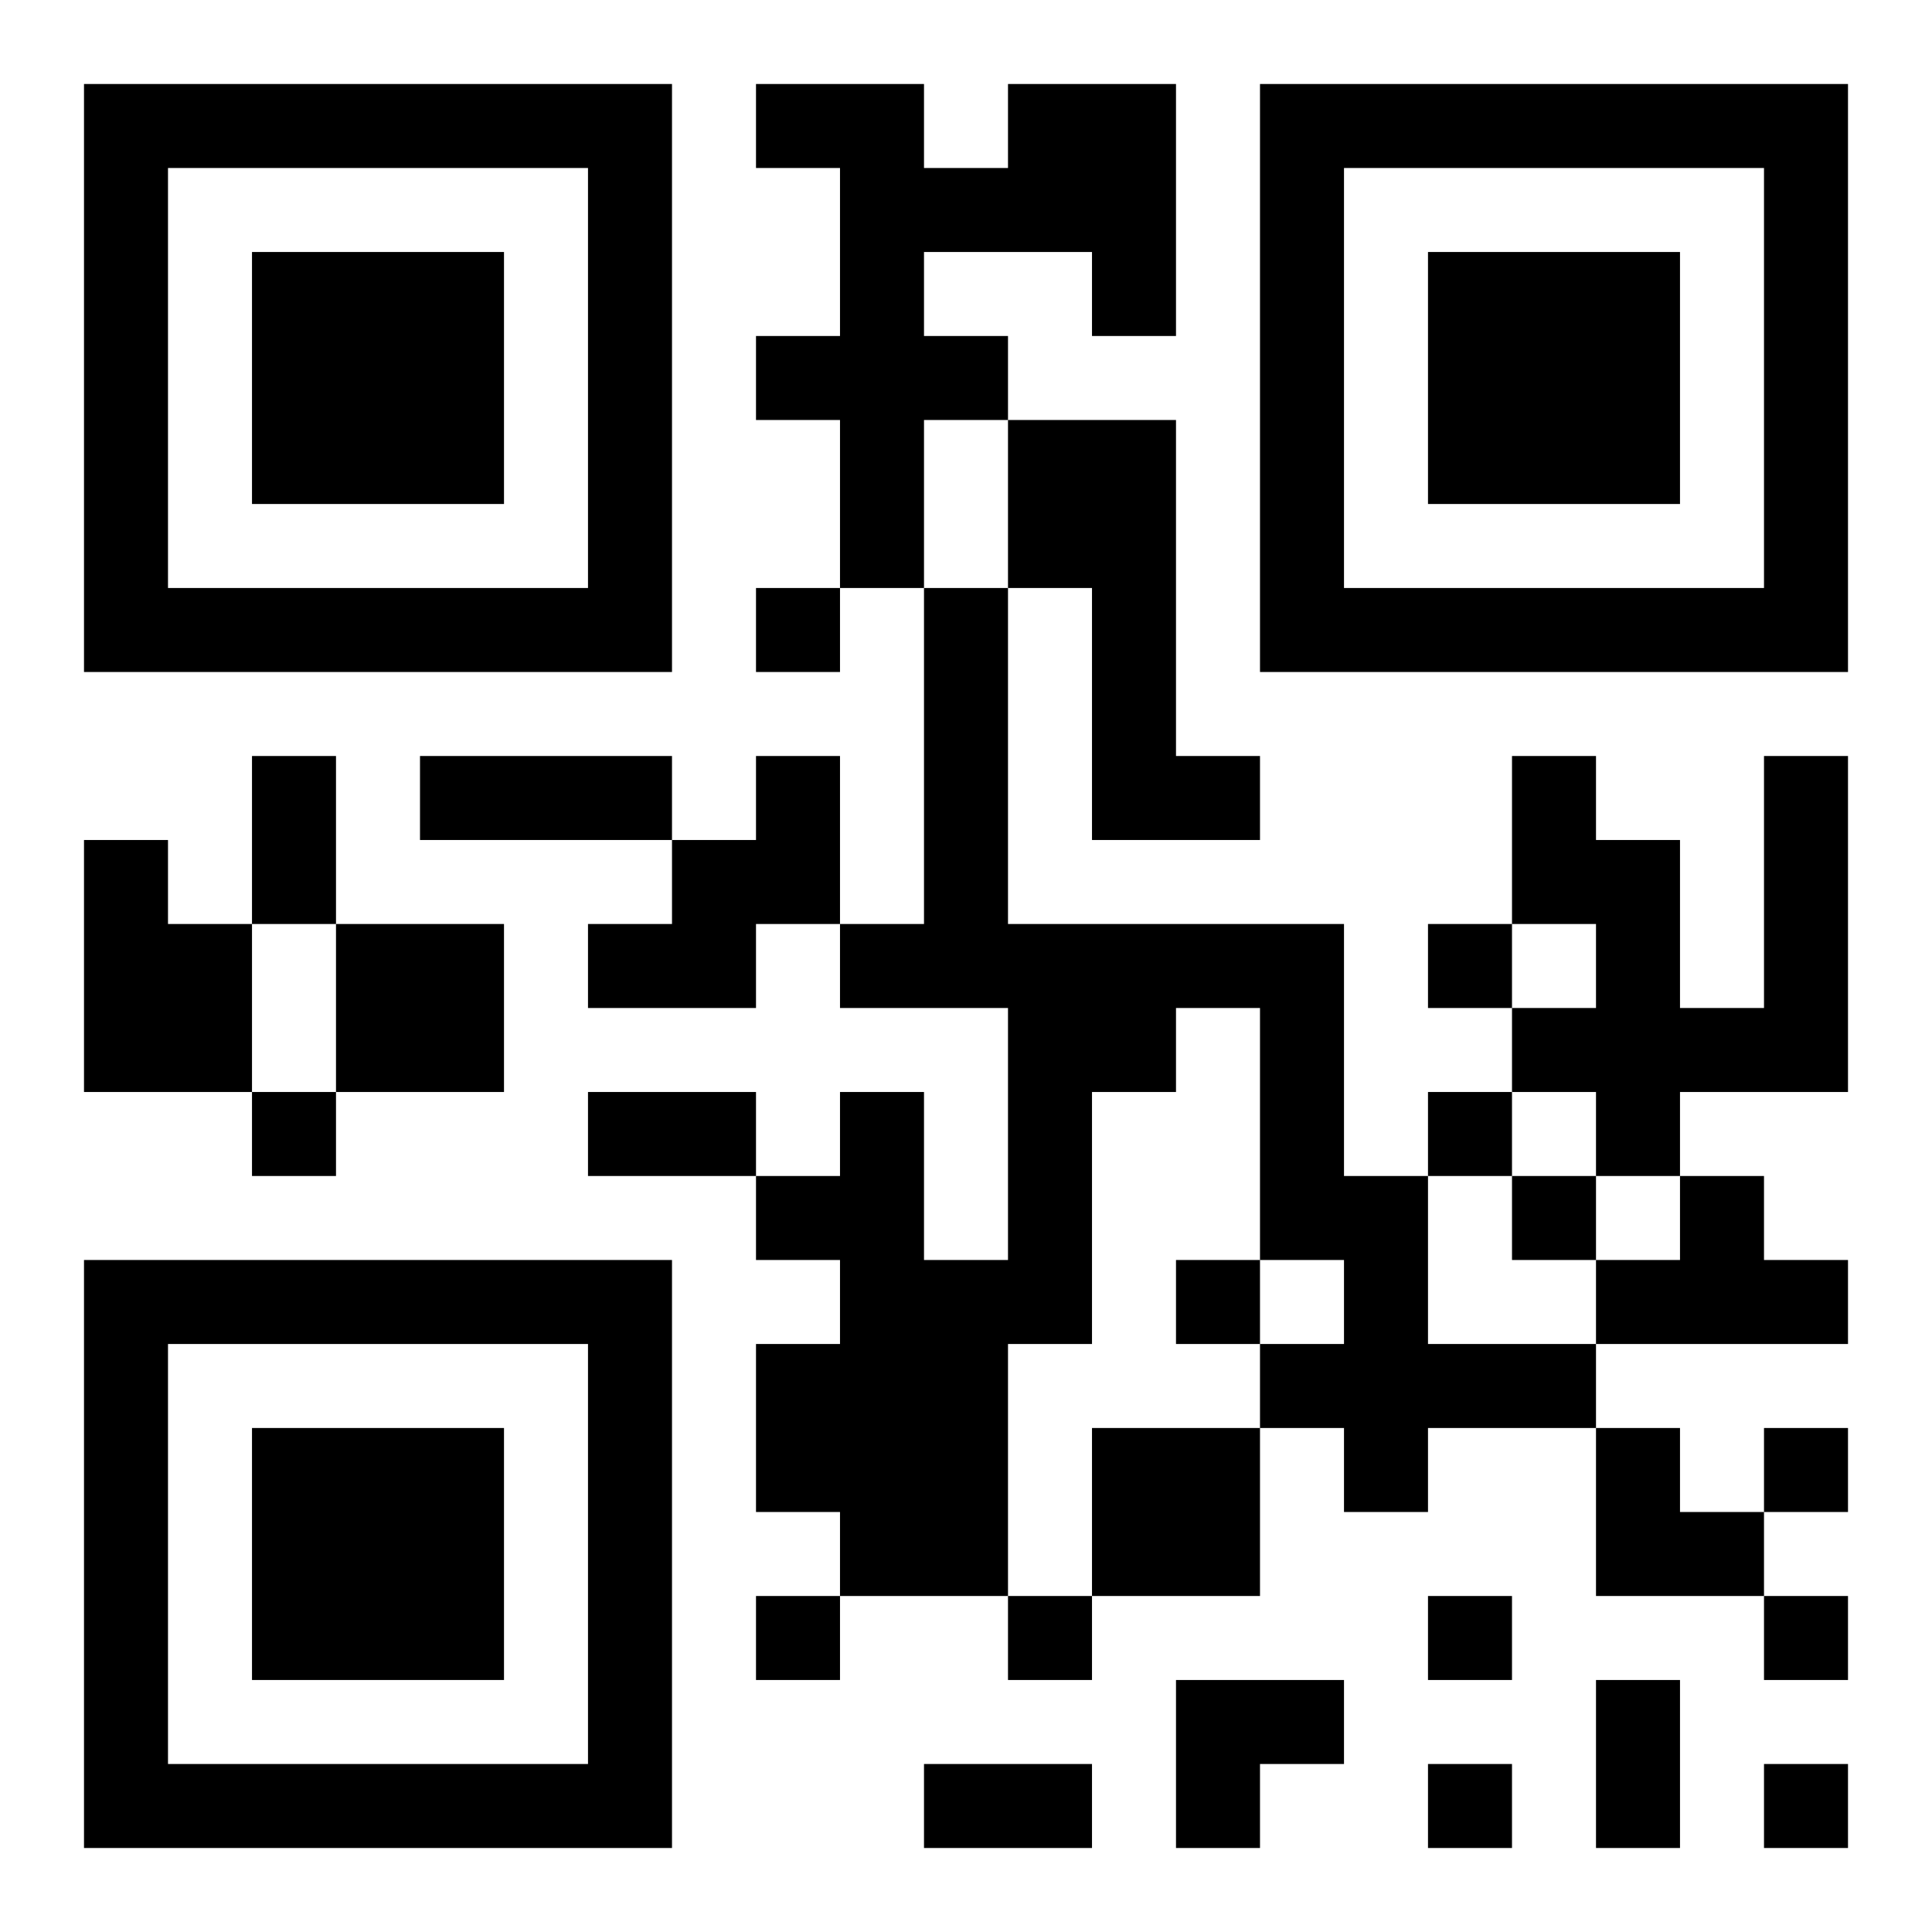
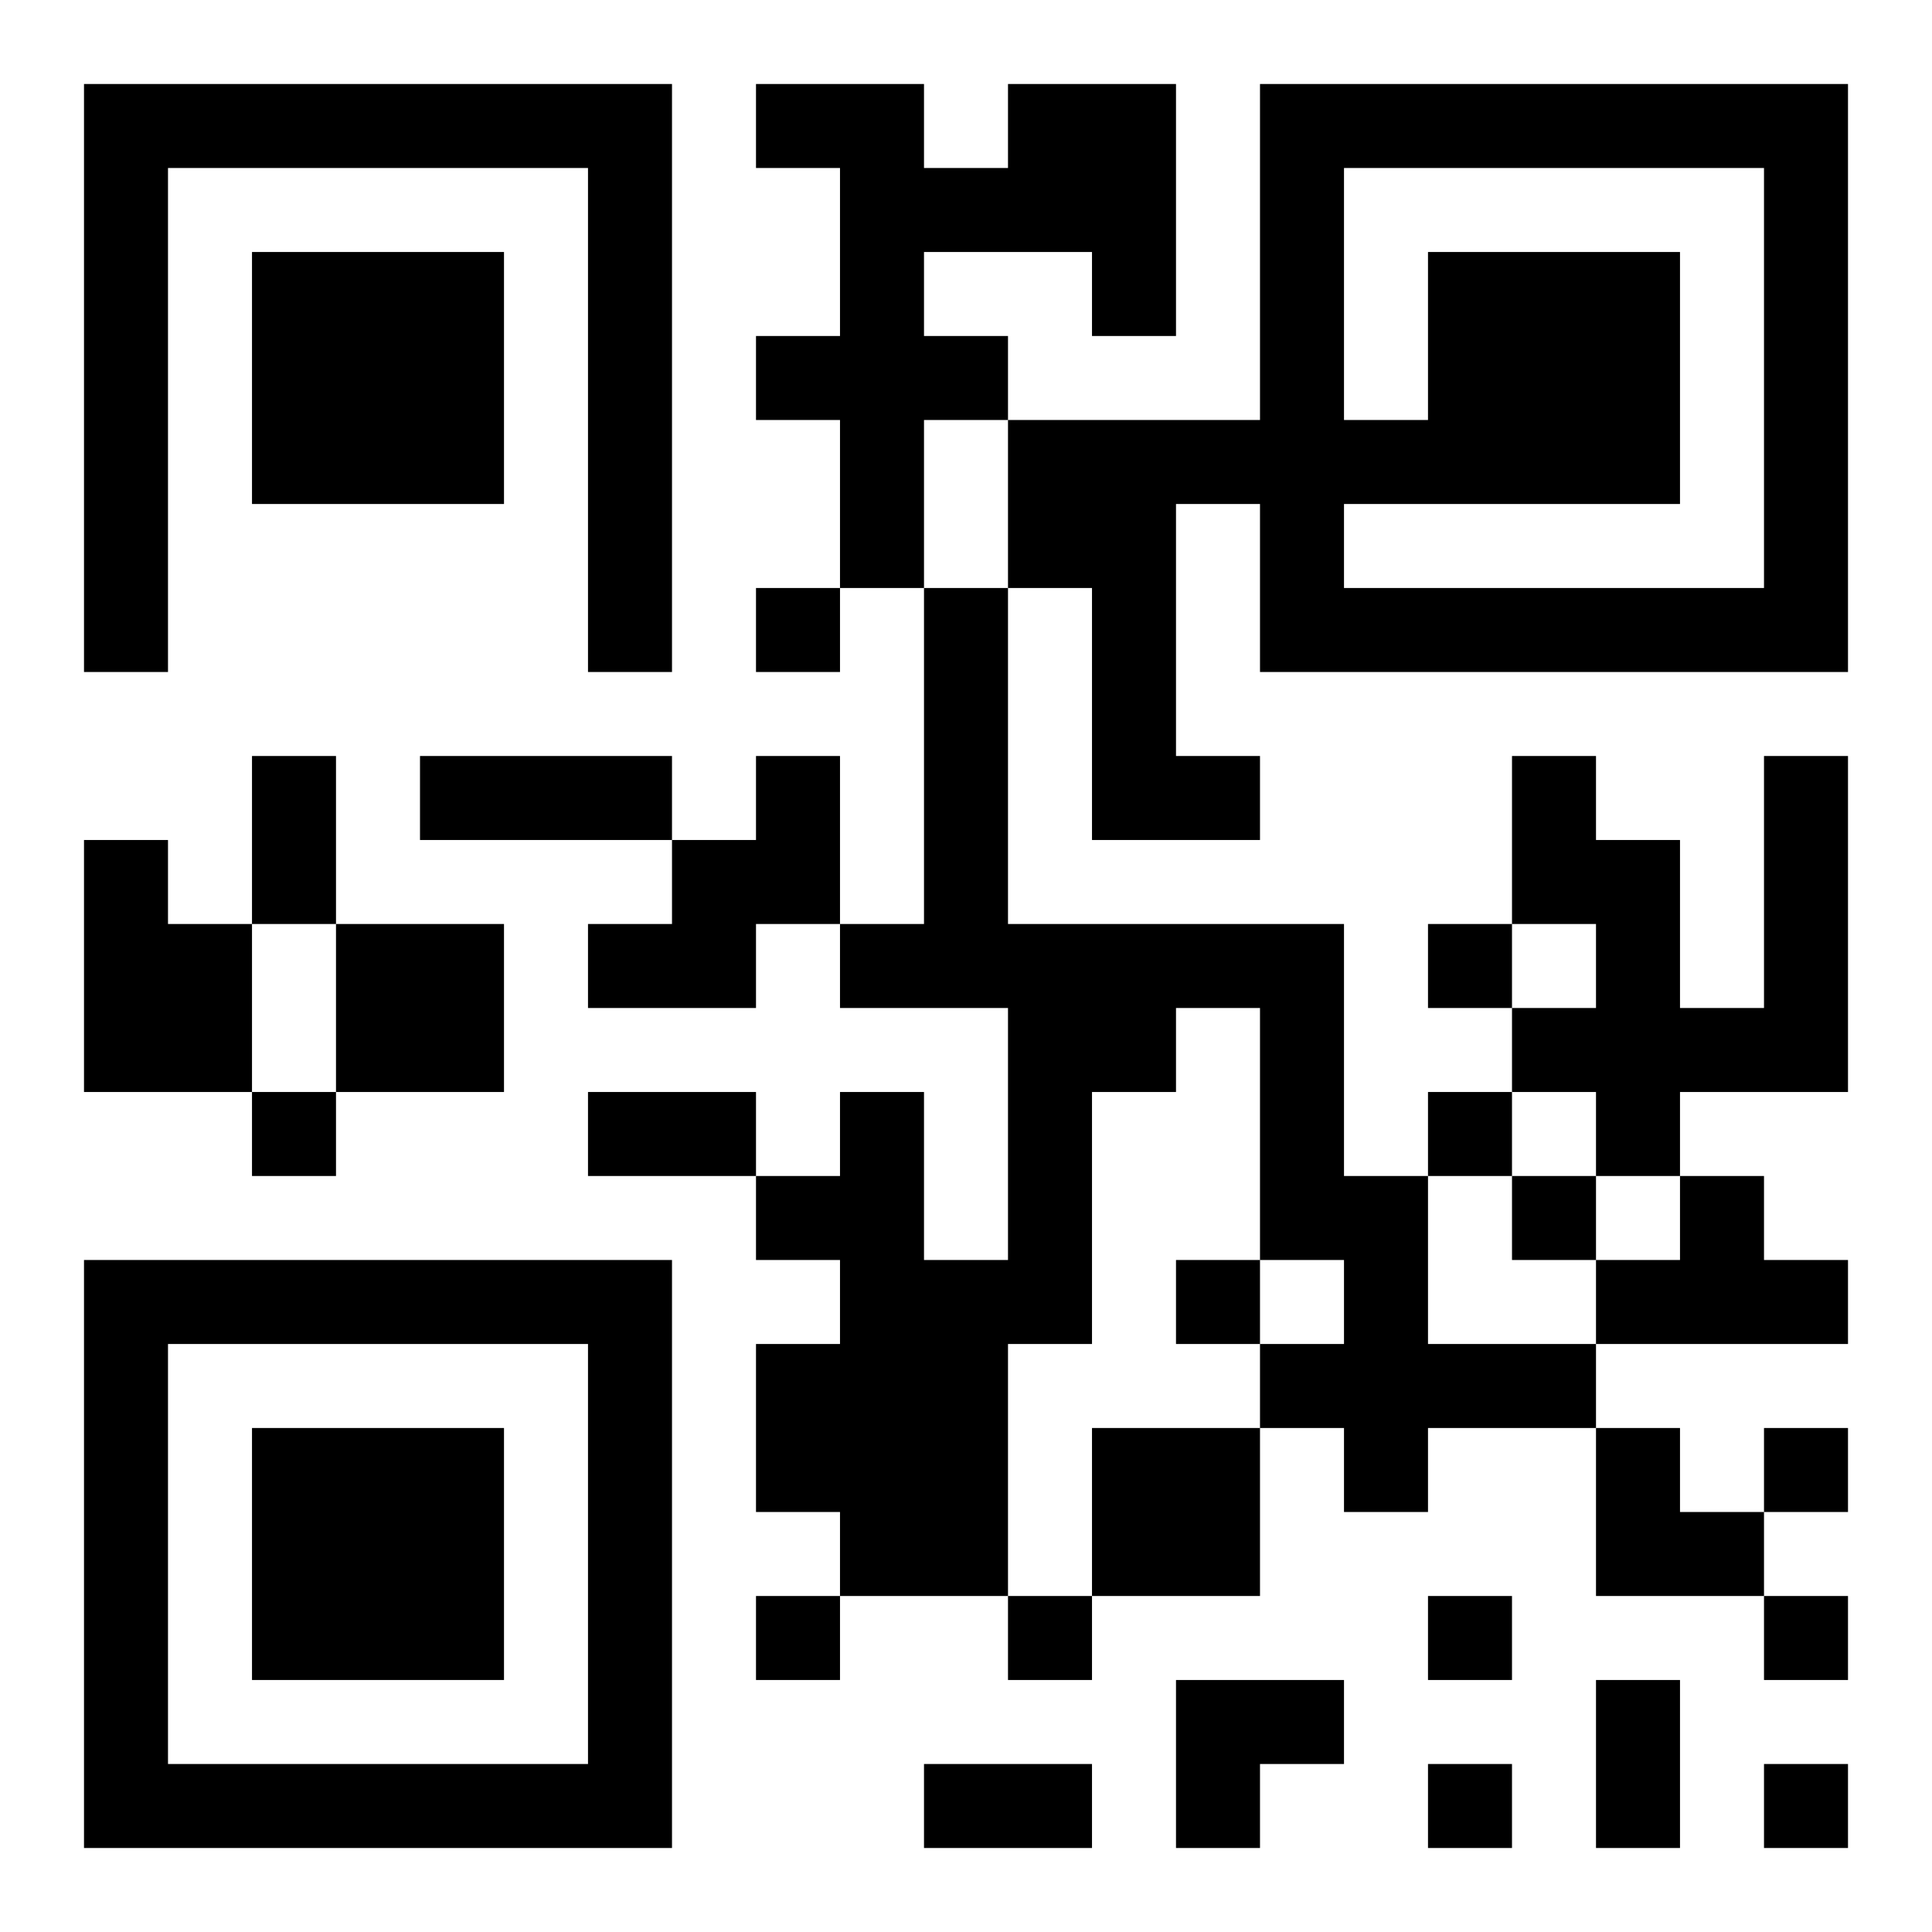
<svg xmlns="http://www.w3.org/2000/svg" version="1.1" viewBox="0 0 23 23" stroke="none">
-   <rect width="100%" height="100%" fill="#ffffff" />
-   <path d="M1,1h7v1h-7z M9,1h2v1h-2z M12,1h2v2h-2z M15,1h7v1h-7z M1,2h1v6h-1z M7,2h1v6h-1z M10,2h1v5h-1z M11,2h1v1h-1z M15,2h1v6h-1z M21,2h1v6h-1z M3,3h3v3h-3z M13,3h1v1h-1z M17,3h3v3h-3z M9,4h1v1h-1z M11,4h1v1h-1z M12,5h2v2h-2z M2,7h5v1h-5z M9,7h1v1h-1z M11,7h1v5h-1z M13,7h1v3h-1z M16,7h5v1h-5z M3,9h1v2h-1z M5,9h3v1h-3z M9,9h1v2h-1z M14,9h1v1h-1z M18,9h1v2h-1z M21,9h1v4h-1z M1,10h1v3h-1z M8,10h1v2h-1z M19,10h1v4h-1z M2,11h1v2h-1z M4,11h2v2h-2z M7,11h1v1h-1z M10,11h1v1h-1z M12,11h1v5h-1z M13,11h3v1h-3z M17,11h1v1h-1z M13,12h1v1h-1z M15,12h1v3h-1z M18,12h1v1h-1z M20,12h1v1h-1z M3,13h1v1h-1z M7,13h2v1h-2z M10,13h1v6h-1z M17,13h1v1h-1z M9,14h1v1h-1z M16,14h1v4h-1z M18,14h1v1h-1z M20,14h1v2h-1z M1,15h7v1h-7z M11,15h1v4h-1z M14,15h1v1h-1z M19,15h1v1h-1z M21,15h1v1h-1z M1,16h1v6h-1z M7,16h1v6h-1z M9,16h1v2h-1z M15,16h1v1h-1z M17,16h2v1h-2z M3,17h3v3h-3z M13,17h2v2h-2z M19,17h1v2h-1z M21,17h1v1h-1z M20,18h1v1h-1z M9,19h1v1h-1z M12,19h1v1h-1z M17,19h1v1h-1z M21,19h1v1h-1z M14,20h2v1h-2z M19,20h1v2h-1z M2,21h5v1h-5z M11,21h2v1h-2z M14,21h1v1h-1z M17,21h1v1h-1z M21,21h1v1h-1z" fill="#000000" />
+   <path d="M1,1h7v1h-7z M9,1h2v1h-2z M12,1h2v2h-2z M15,1h7v1h-7z M1,2h1v6h-1z M7,2h1v6h-1z M10,2h1v5h-1z M11,2h1v1h-1z M15,2h1v6h-1z M21,2h1v6h-1z M3,3h3v3h-3z M13,3h1v1h-1z M17,3h3v3h-3z M9,4h1v1h-1z M11,4h1v1h-1z M12,5h2v2h-2z h5v1h-5z M9,7h1v1h-1z M11,7h1v5h-1z M13,7h1v3h-1z M16,7h5v1h-5z M3,9h1v2h-1z M5,9h3v1h-3z M9,9h1v2h-1z M14,9h1v1h-1z M18,9h1v2h-1z M21,9h1v4h-1z M1,10h1v3h-1z M8,10h1v2h-1z M19,10h1v4h-1z M2,11h1v2h-1z M4,11h2v2h-2z M7,11h1v1h-1z M10,11h1v1h-1z M12,11h1v5h-1z M13,11h3v1h-3z M17,11h1v1h-1z M13,12h1v1h-1z M15,12h1v3h-1z M18,12h1v1h-1z M20,12h1v1h-1z M3,13h1v1h-1z M7,13h2v1h-2z M10,13h1v6h-1z M17,13h1v1h-1z M9,14h1v1h-1z M16,14h1v4h-1z M18,14h1v1h-1z M20,14h1v2h-1z M1,15h7v1h-7z M11,15h1v4h-1z M14,15h1v1h-1z M19,15h1v1h-1z M21,15h1v1h-1z M1,16h1v6h-1z M7,16h1v6h-1z M9,16h1v2h-1z M15,16h1v1h-1z M17,16h2v1h-2z M3,17h3v3h-3z M13,17h2v2h-2z M19,17h1v2h-1z M21,17h1v1h-1z M20,18h1v1h-1z M9,19h1v1h-1z M12,19h1v1h-1z M17,19h1v1h-1z M21,19h1v1h-1z M14,20h2v1h-2z M19,20h1v2h-1z M2,21h5v1h-5z M11,21h2v1h-2z M14,21h1v1h-1z M17,21h1v1h-1z M21,21h1v1h-1z" fill="#000000" />
</svg>